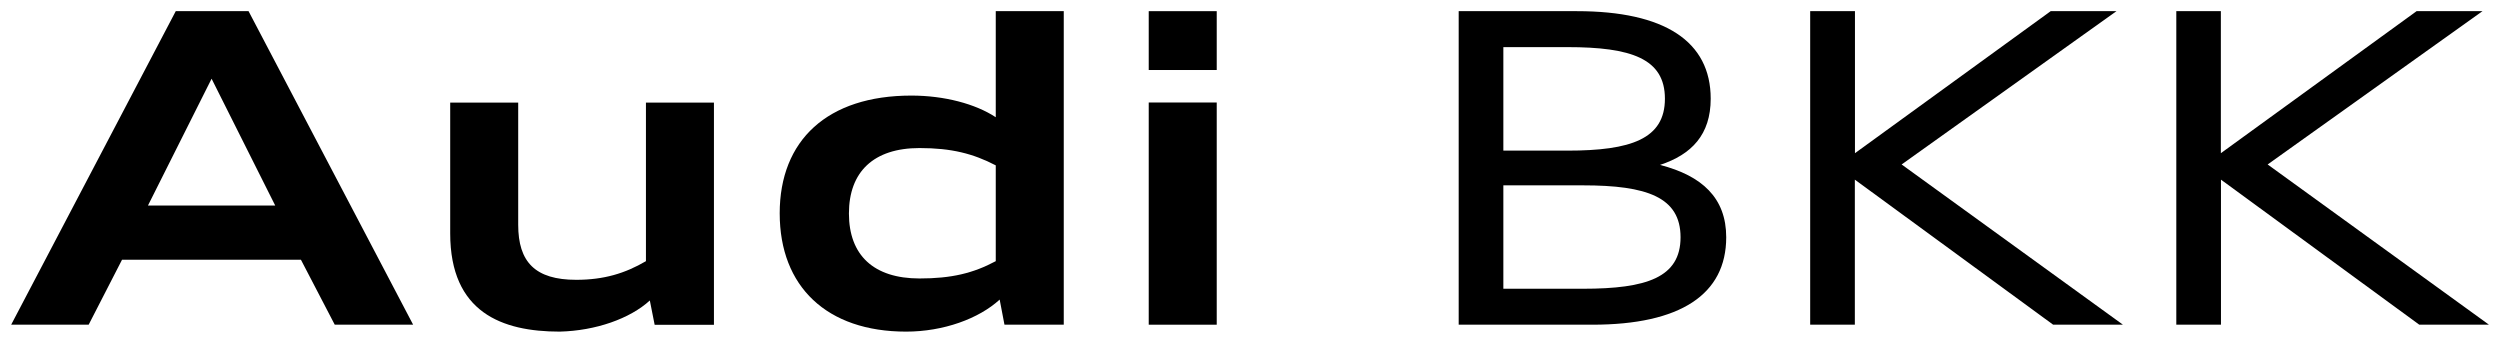
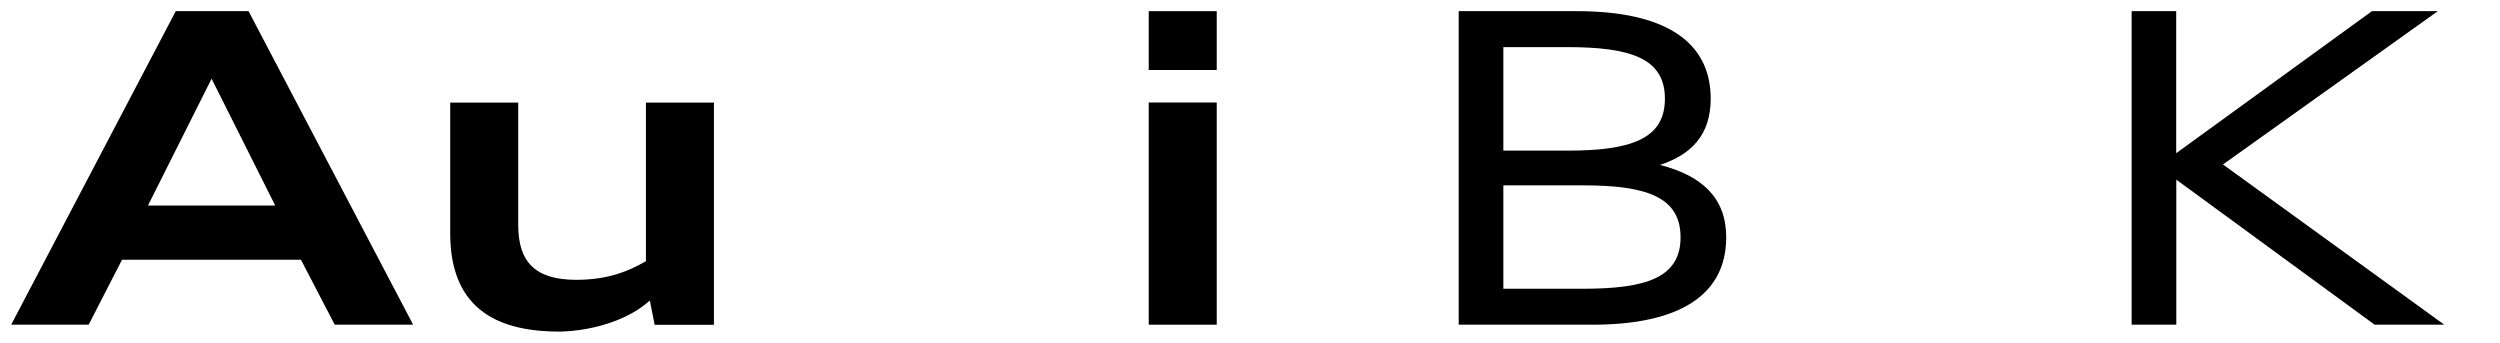
<svg xmlns="http://www.w3.org/2000/svg" id="Ebene_1" version="1.1" viewBox="0 0 223.9 30.7">
  <path id="path15280" d="M13.25,18.41h11.4l-5.7-11.36-5.7,11.36ZM15.74,1h6.52l14.74,28.08h-7.02l-3.03-5.82H10.93l-2.99,5.82H1L15.74,1" />
  <path id="path15284" d="M58.2,26.91c-1.78,1.63-4.85,2.71-8.07,2.79-5.16,0-9.81-1.71-9.81-8.8v-11.71h6.09v10.94c0,3.33,1.51,4.93,5.2,4.93,2.48,0,4.38-.58,6.24-1.67v-14.2h6.09v19.9h-5.31l-.43-2.17" />
-   <path id="path15288" d="M89.18,23.38v-8.57c-2.02-1.05-3.96-1.55-6.83-1.55-4.11,0-6.32,2.13-6.32,5.86s2.21,5.82,6.32,5.82c2.87,0,4.81-.47,6.83-1.55ZM69.83,19.11c0-6.55,4.27-10.55,11.79-10.55,2.95,0,5.74.74,7.56,1.94V1h6.09v28.08h-5.31l-.43-2.25c-1.86,1.71-5.04,2.87-8.38,2.87-7.1,0-11.32-4.03-11.32-10.59" />
  <path id="path15292" d="M102.88,9.18h6.09v19.9h-6.09V9.18ZM102.88,1h6.09v5.27h-6.09V1Z" />
  <path id="path15296" d="M134.64,16.59v9.27h7.14c5.7,0,8.73-1.01,8.73-4.61s-3.02-4.65-8.73-4.65h-7.14ZM134.64,4.22v9.27h5.74c5.7,0,8.73-1.05,8.73-4.65s-3.03-4.62-8.73-4.62h-5.74ZM130.64,1h10.59c7.87,0,11.98,2.71,11.98,7.84,0,3.22-1.71,5-4.54,5.93,3.76.97,5.93,2.95,5.93,6.48,0,5.12-4.11,7.83-11.98,7.83h-11.98V1" />
-   <path id="path15300" d="M162.13,1h4v12.72l17.53-12.72h5.89l-19.24,13.73,19.82,14.35h-6.25l-17.76-12.99v12.99h-4V1" />
-   <path id="path15304" d="M194.9,1h4v12.72l17.53-12.72h5.9l-19.24,13.73,19.82,14.35h-6.24l-17.76-12.99v12.99h-4V1" />
+   <path id="path15304" d="M194.9,1v12.72l17.53-12.72h5.9l-19.24,13.73,19.82,14.35h-6.24l-17.76-12.99v12.99h-4V1" />
</svg>